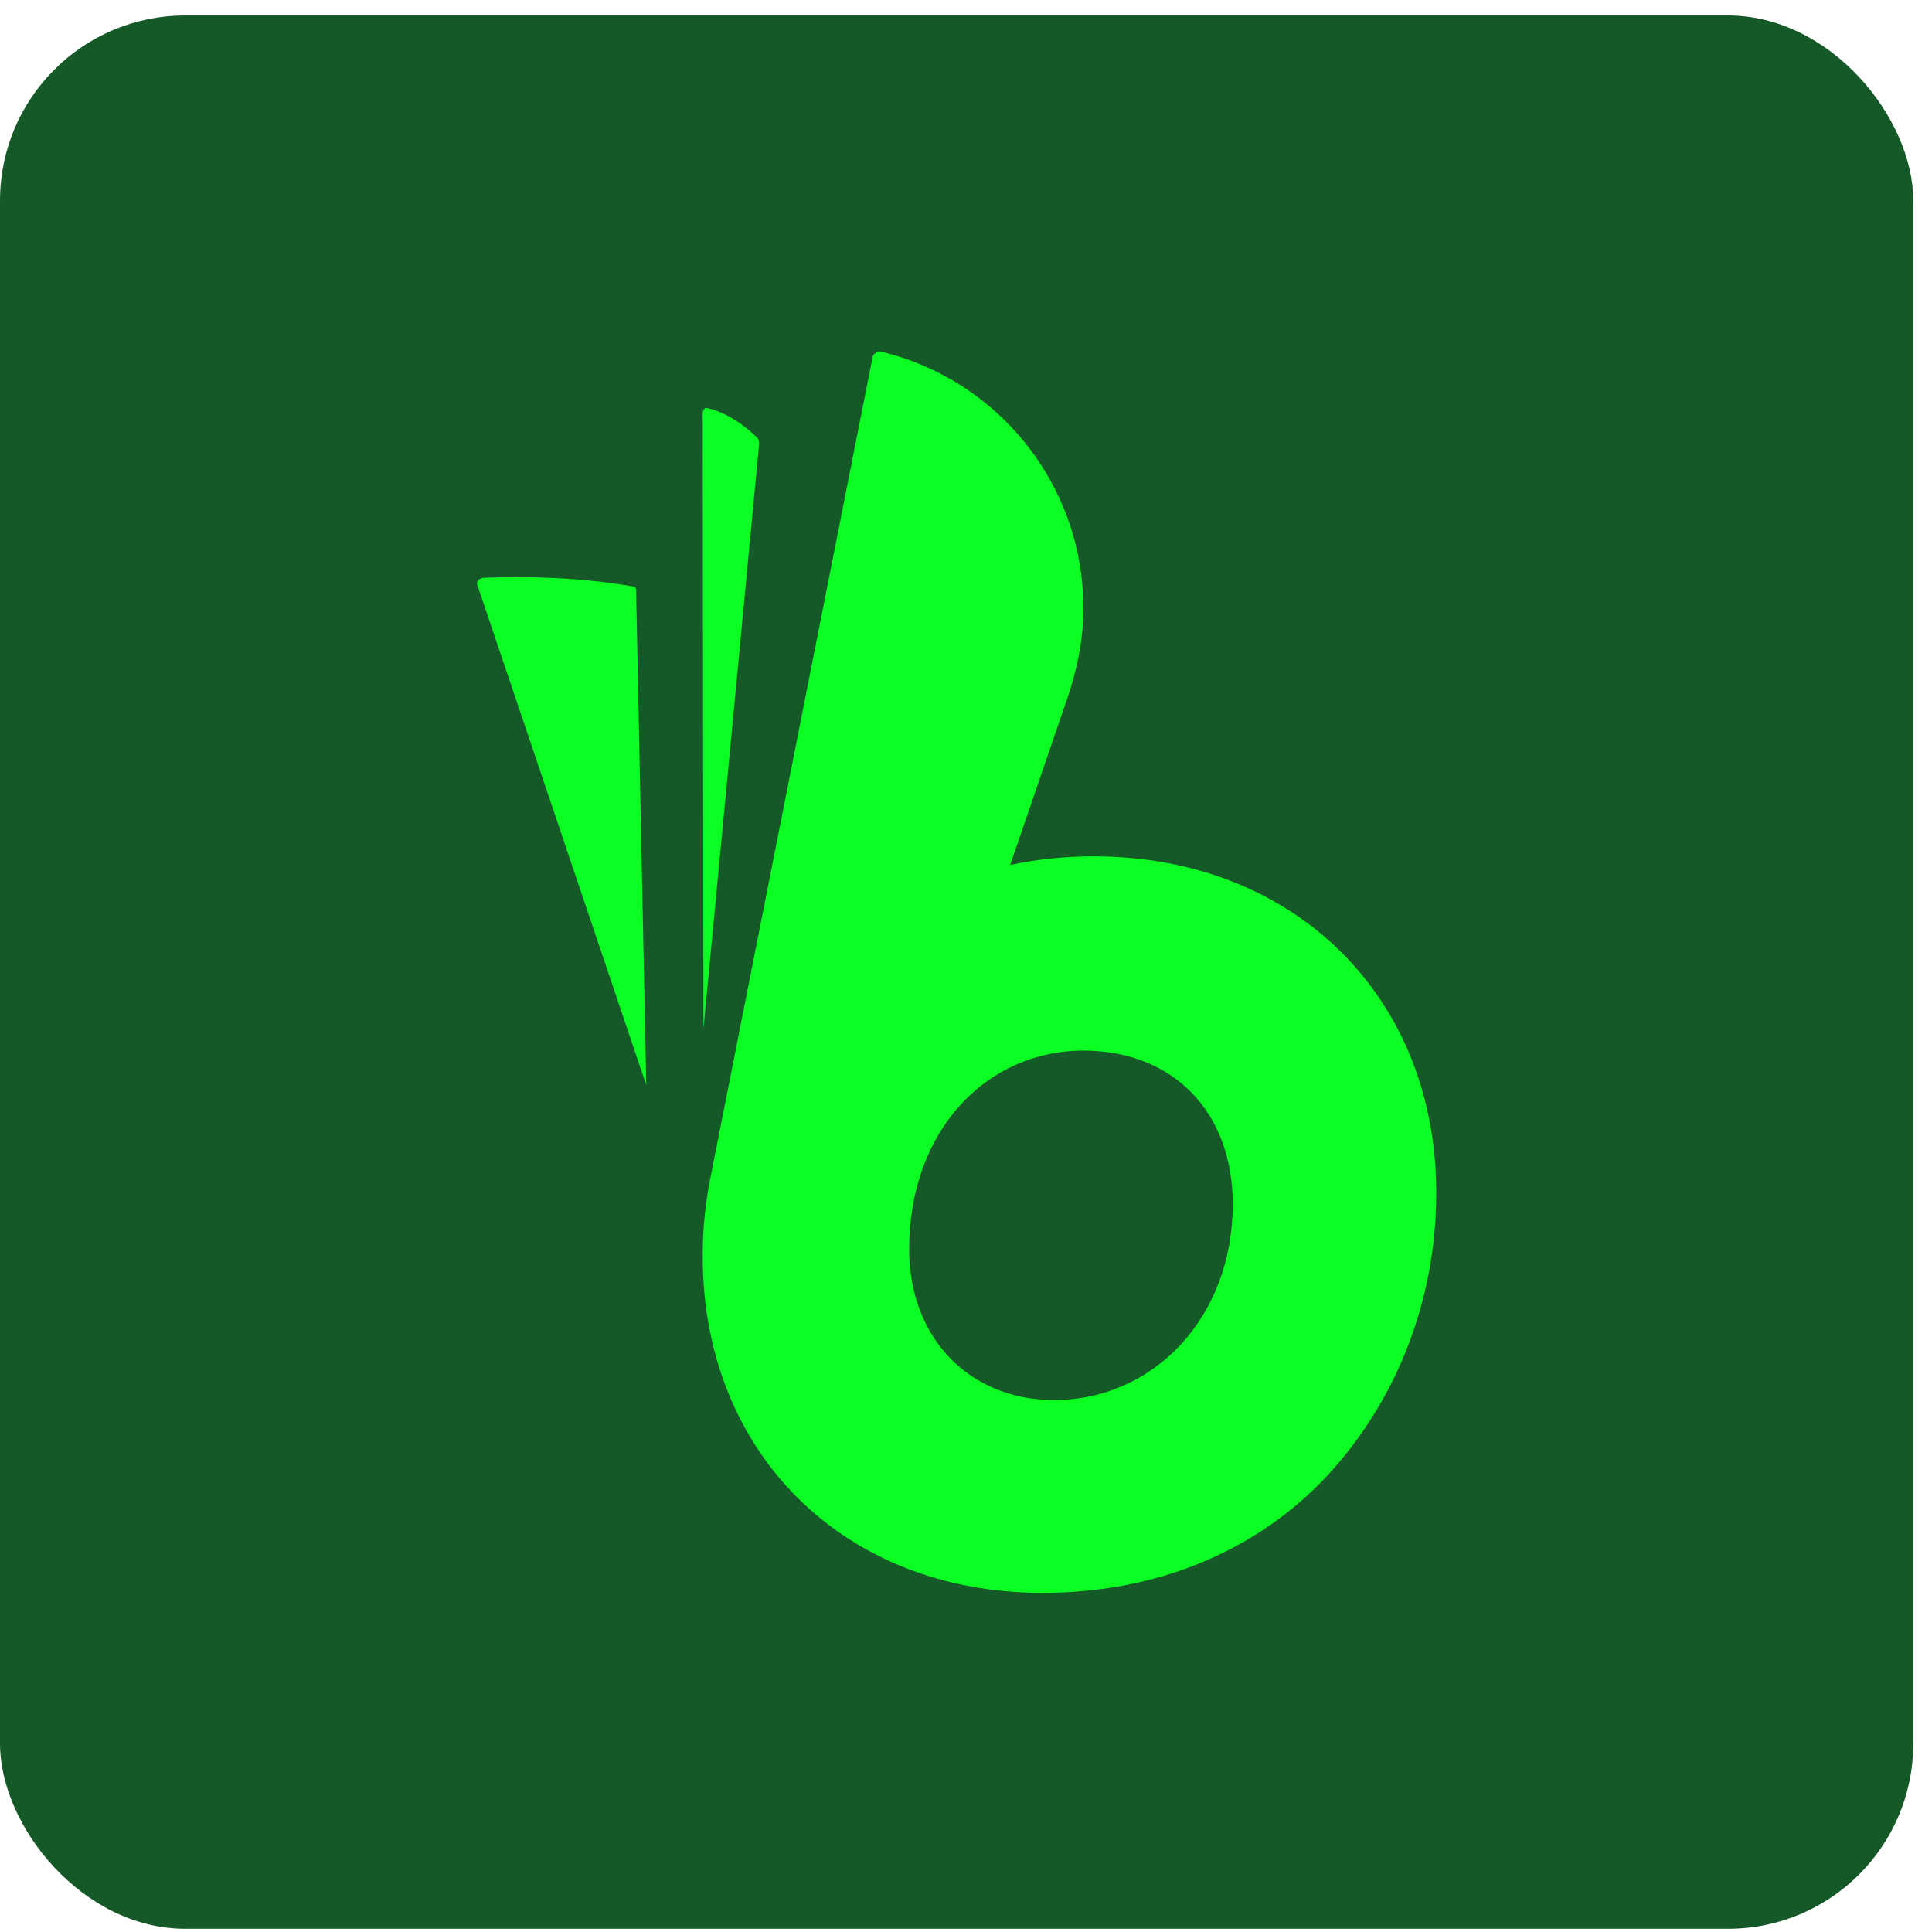
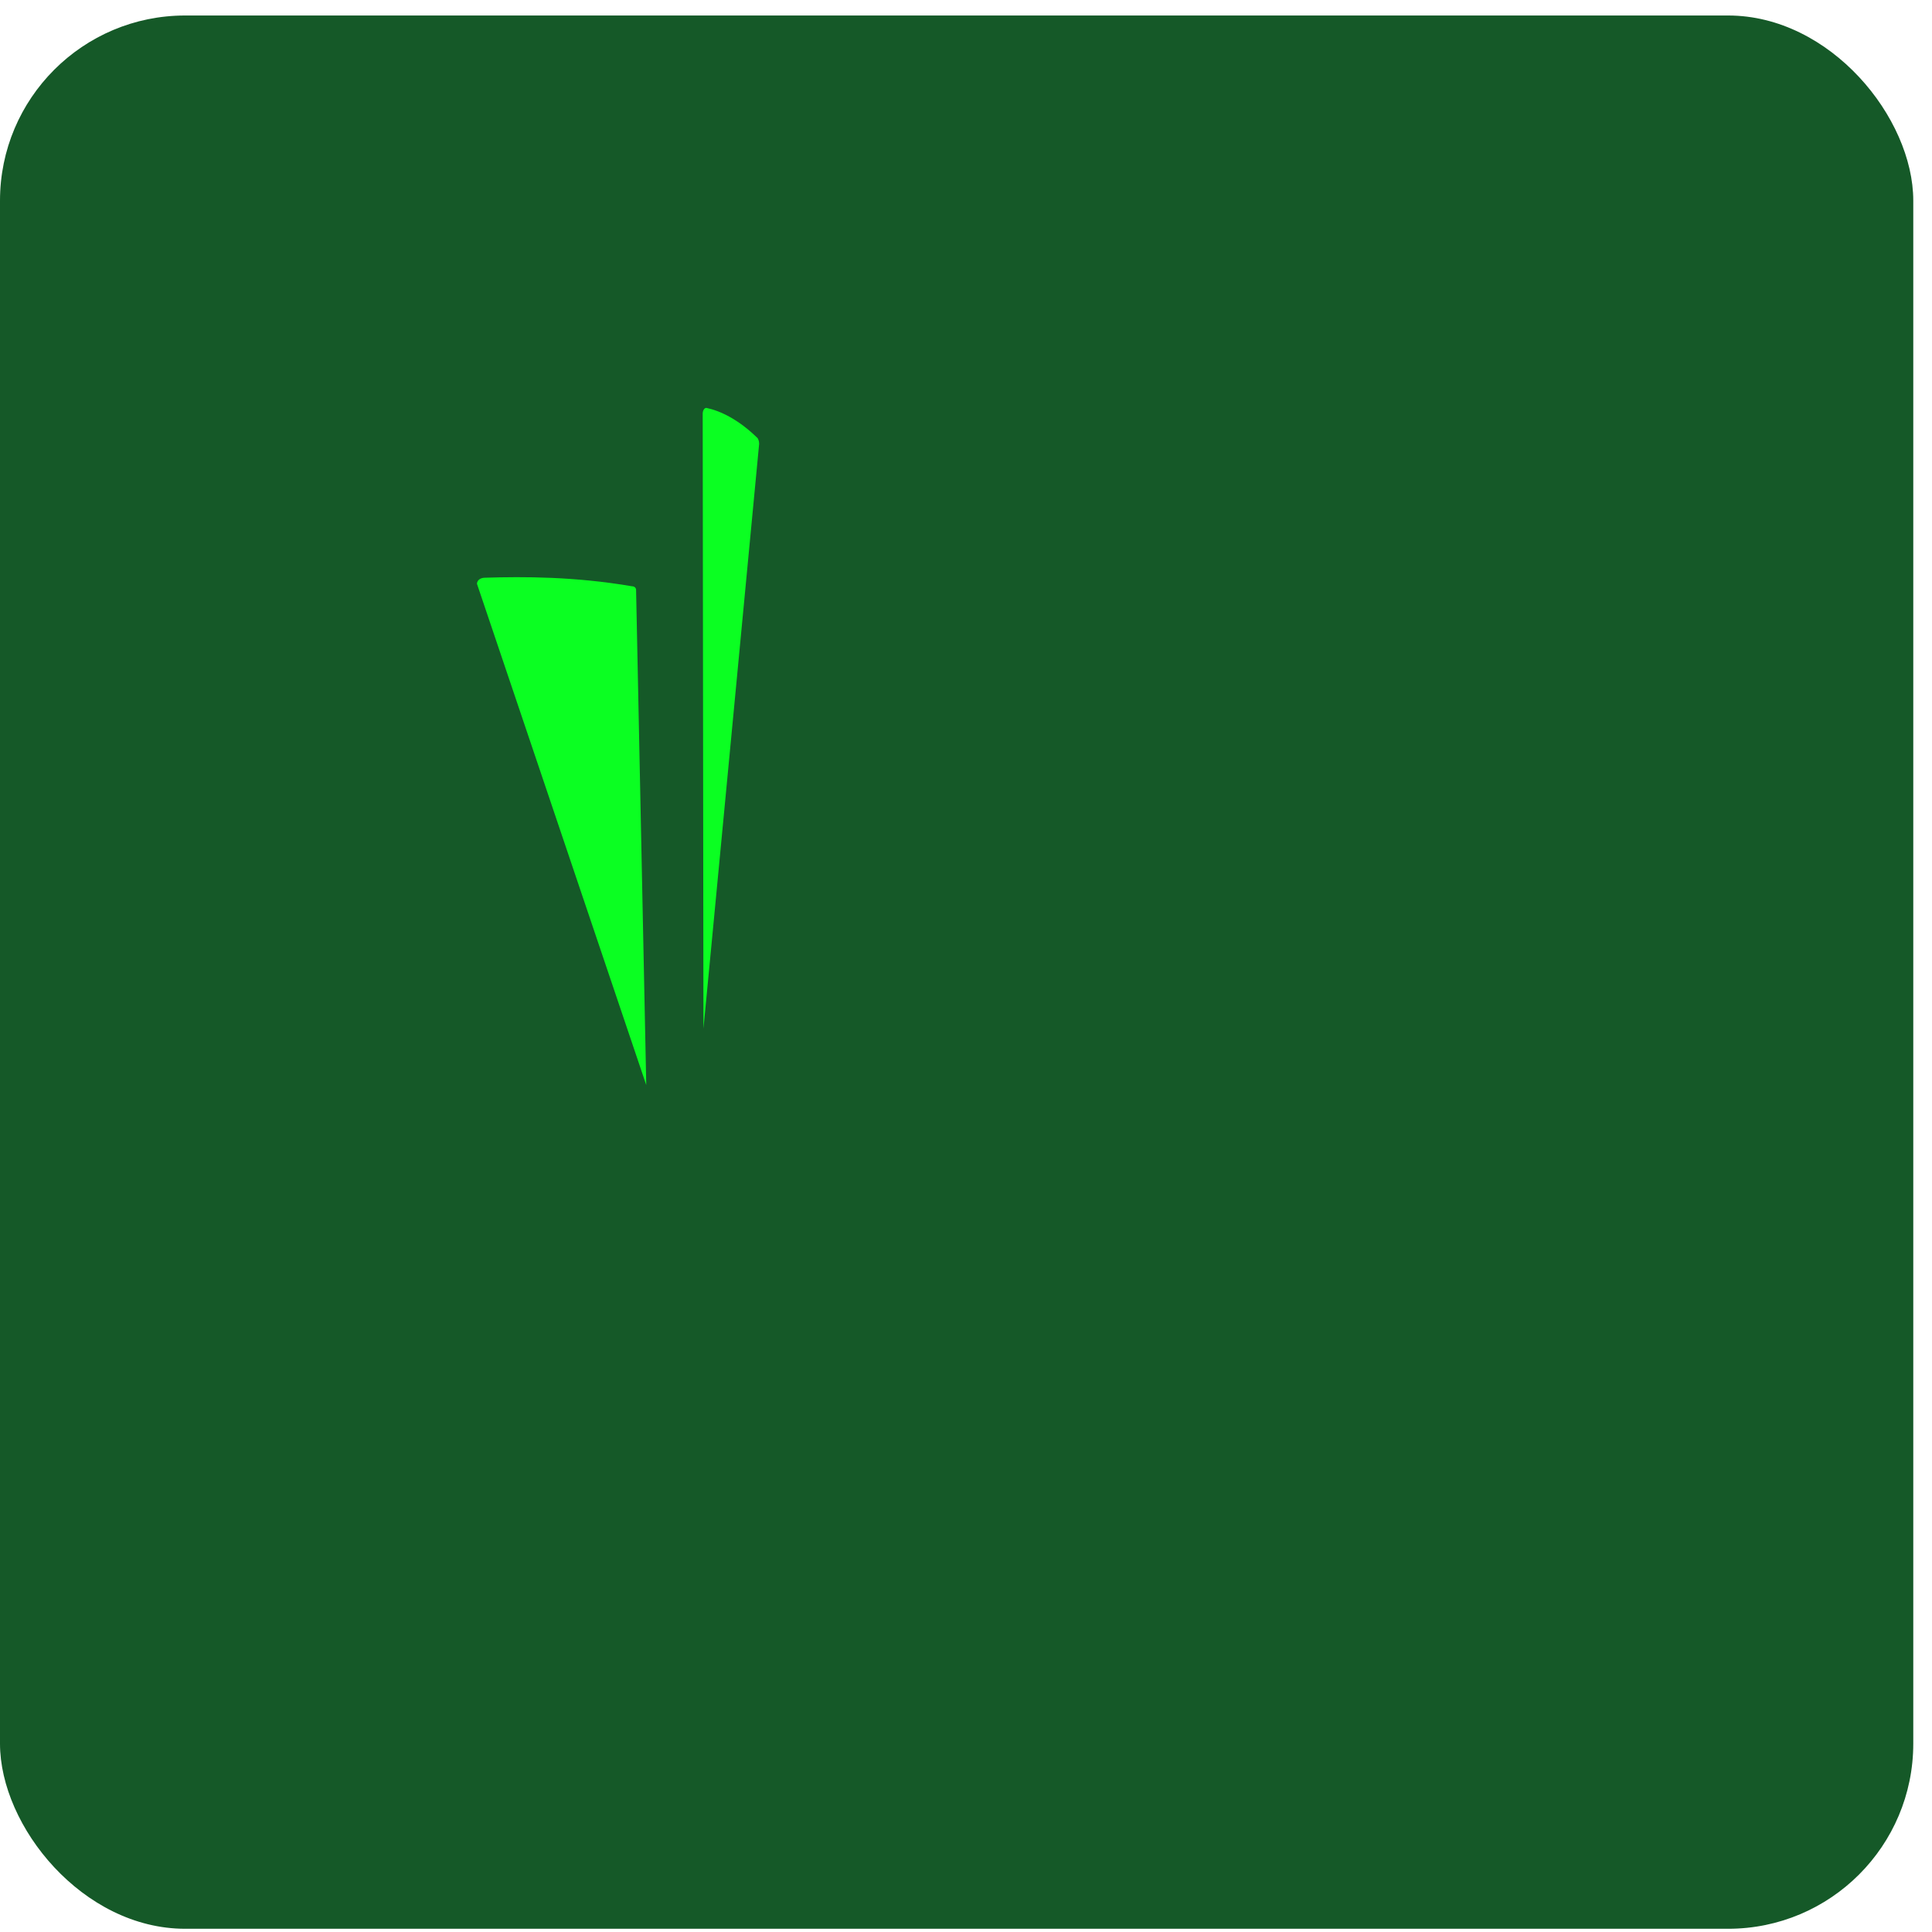
<svg xmlns="http://www.w3.org/2000/svg" width="42" height="42" viewBox="0 0 42 42" fill="none">
  <rect y="0.337" width="41.593" height="41.593" rx="4.025" fill="#155928" />
-   <path d="M22.915 30.436C21.069 30.436 19.764 29.08 19.764 27.157C19.764 24.573 21.451 22.839 23.552 22.839C25.494 22.839 26.799 24.163 26.799 26.18C26.799 28.639 25.08 30.436 22.915 30.436ZM23.17 15.275C23.393 14.645 23.552 13.951 23.552 13.226C23.552 10.515 21.674 8.246 19.159 7.647C19.159 7.647 19.096 7.616 19.032 7.679C18.968 7.71 18.968 7.773 18.968 7.773L15.467 25.487C15.339 26.086 15.276 26.685 15.276 27.315C15.276 31.57 18.332 34.627 22.661 34.627C25.08 34.627 27.181 33.776 28.709 32.232C30.3 30.593 31.223 28.355 31.223 25.928C31.223 21.673 28.136 18.616 23.775 18.616C23.138 18.616 22.533 18.679 21.96 18.805L23.17 15.275Z" fill="#0BFF22" />
  <path d="M13.828 12.825C13.828 12.772 13.783 12.745 13.739 12.745C12.497 12.533 11.389 12.533 10.546 12.559C10.414 12.559 10.369 12.639 10.369 12.692L14.049 23.588L13.828 12.825Z" fill="#0BFF22" />
  <path d="M16.503 9.651C16.503 9.589 16.487 9.557 16.471 9.526C16.056 9.118 15.658 8.93 15.355 8.867C15.308 8.867 15.276 8.93 15.276 8.992L15.292 22.361C15.292 22.392 16.503 9.651 16.503 9.651Z" fill="#0BFF22" />
</svg>